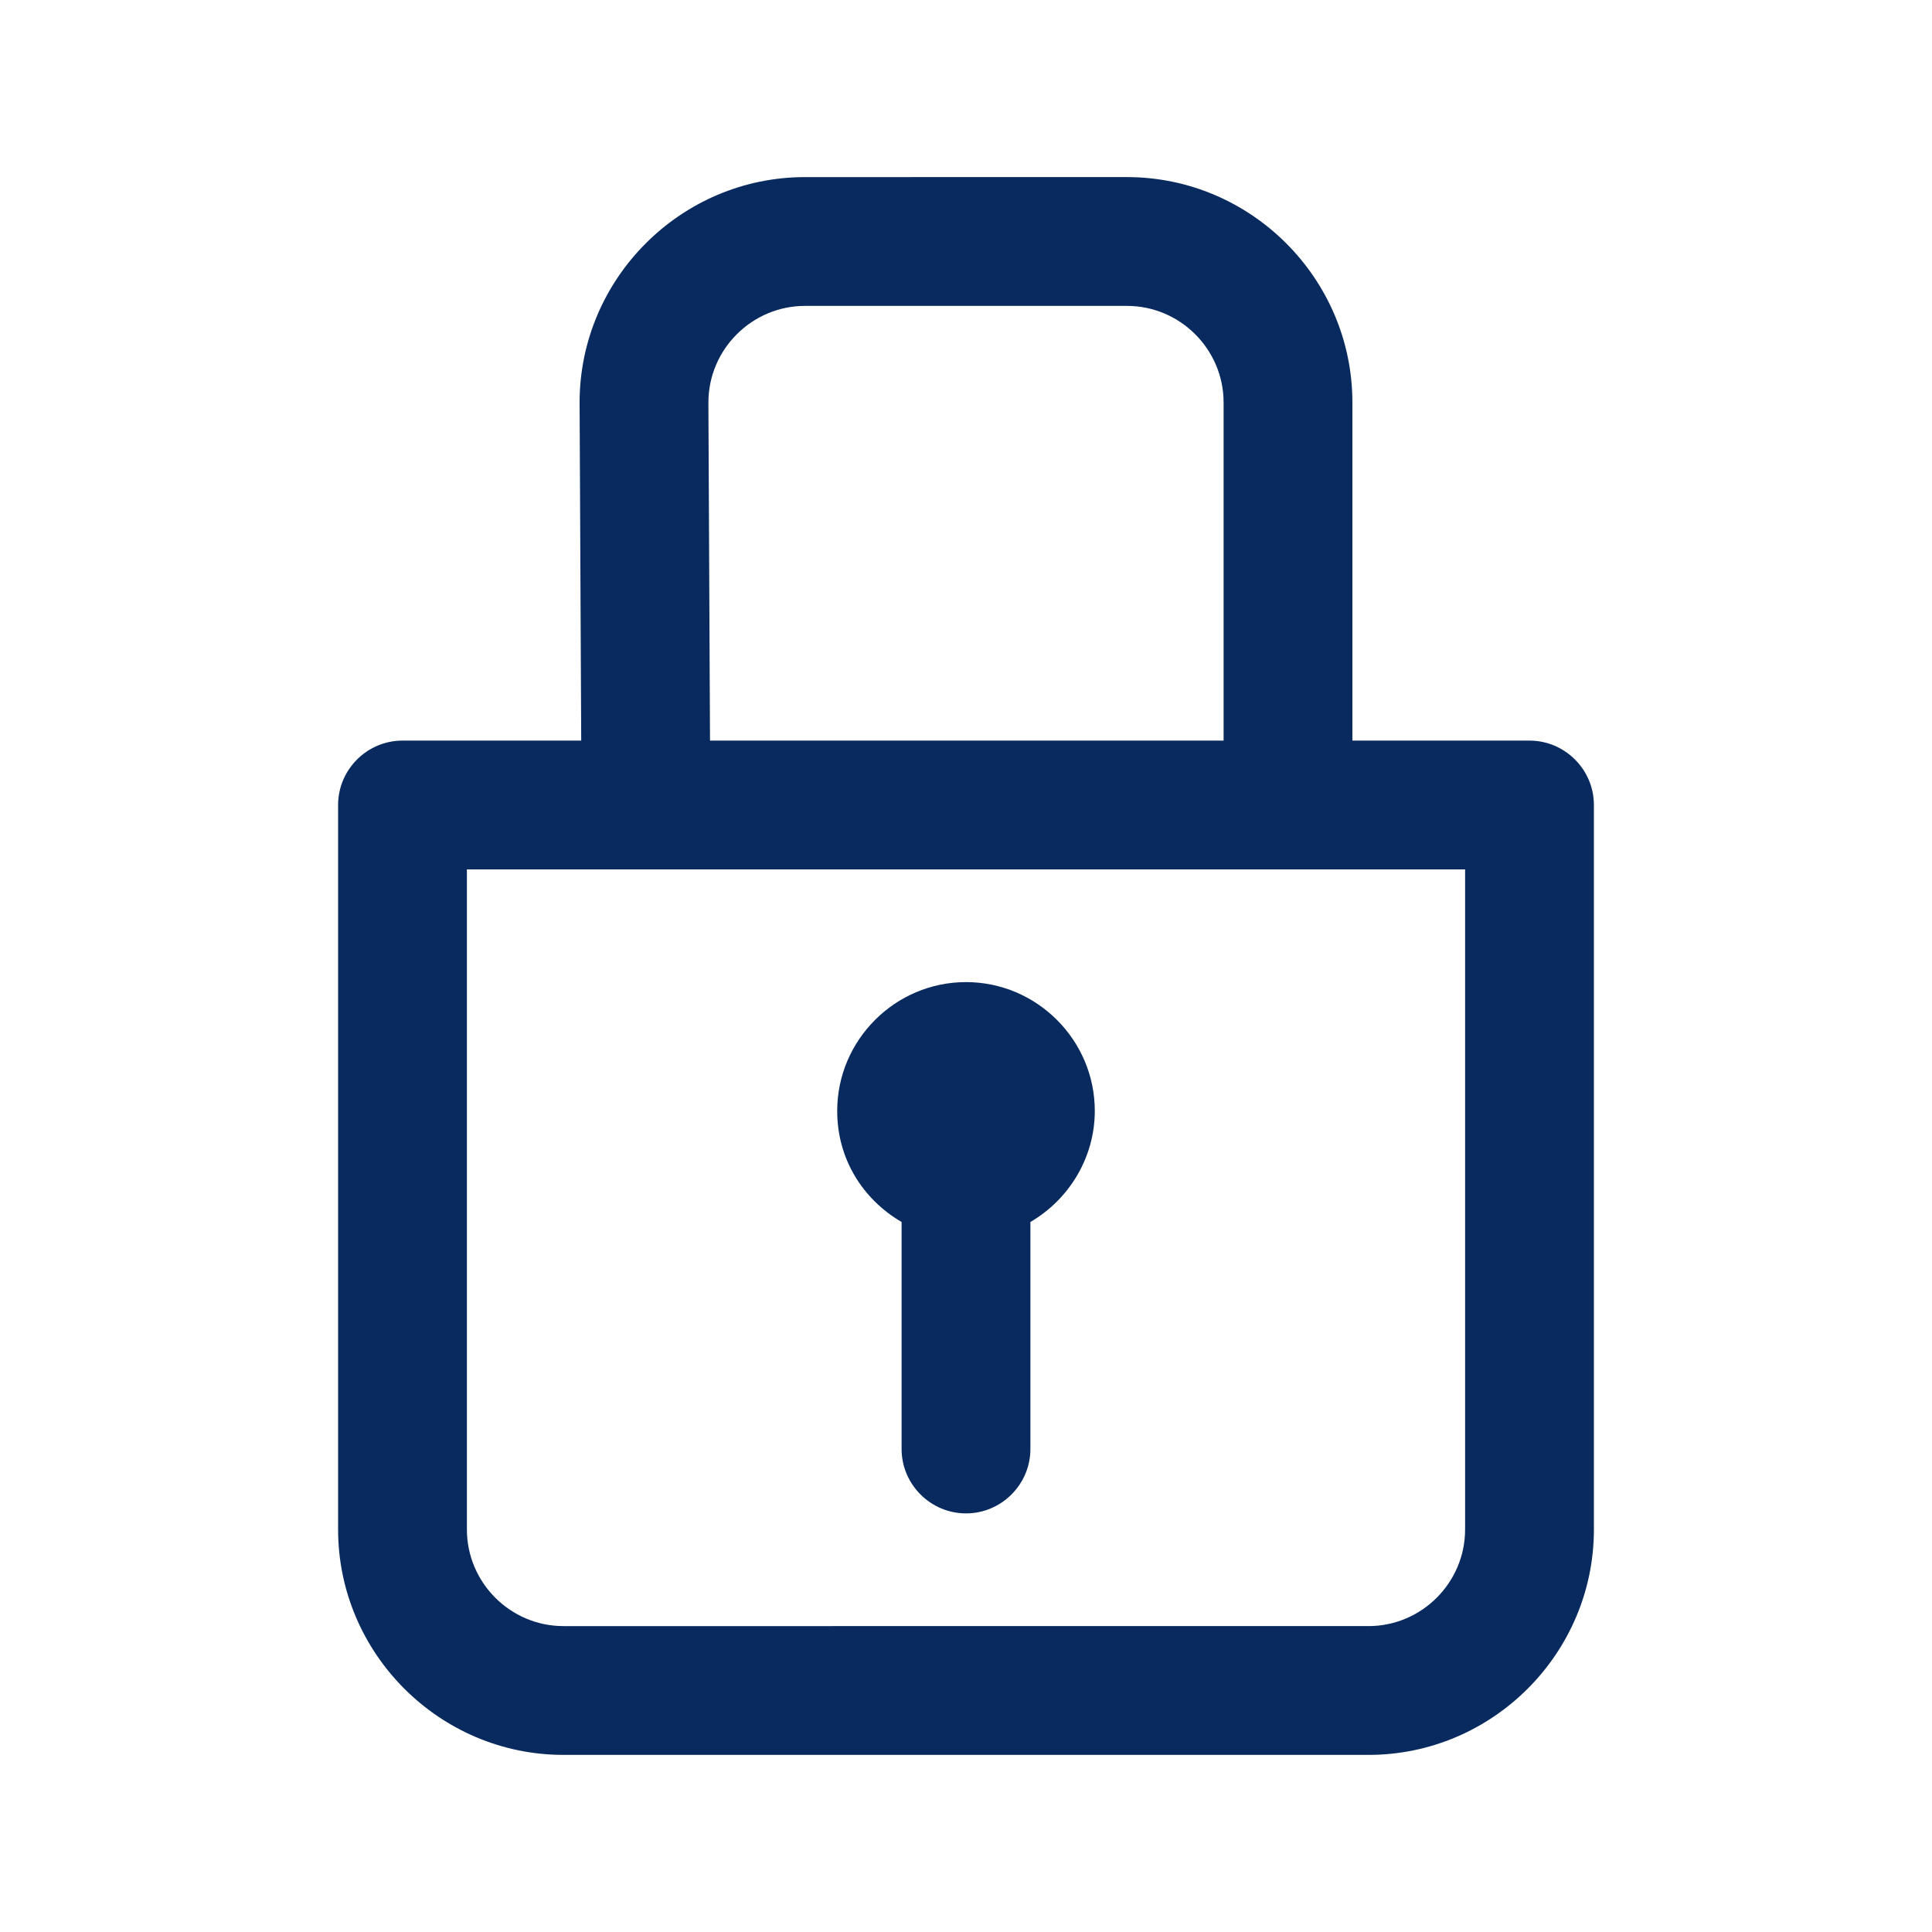
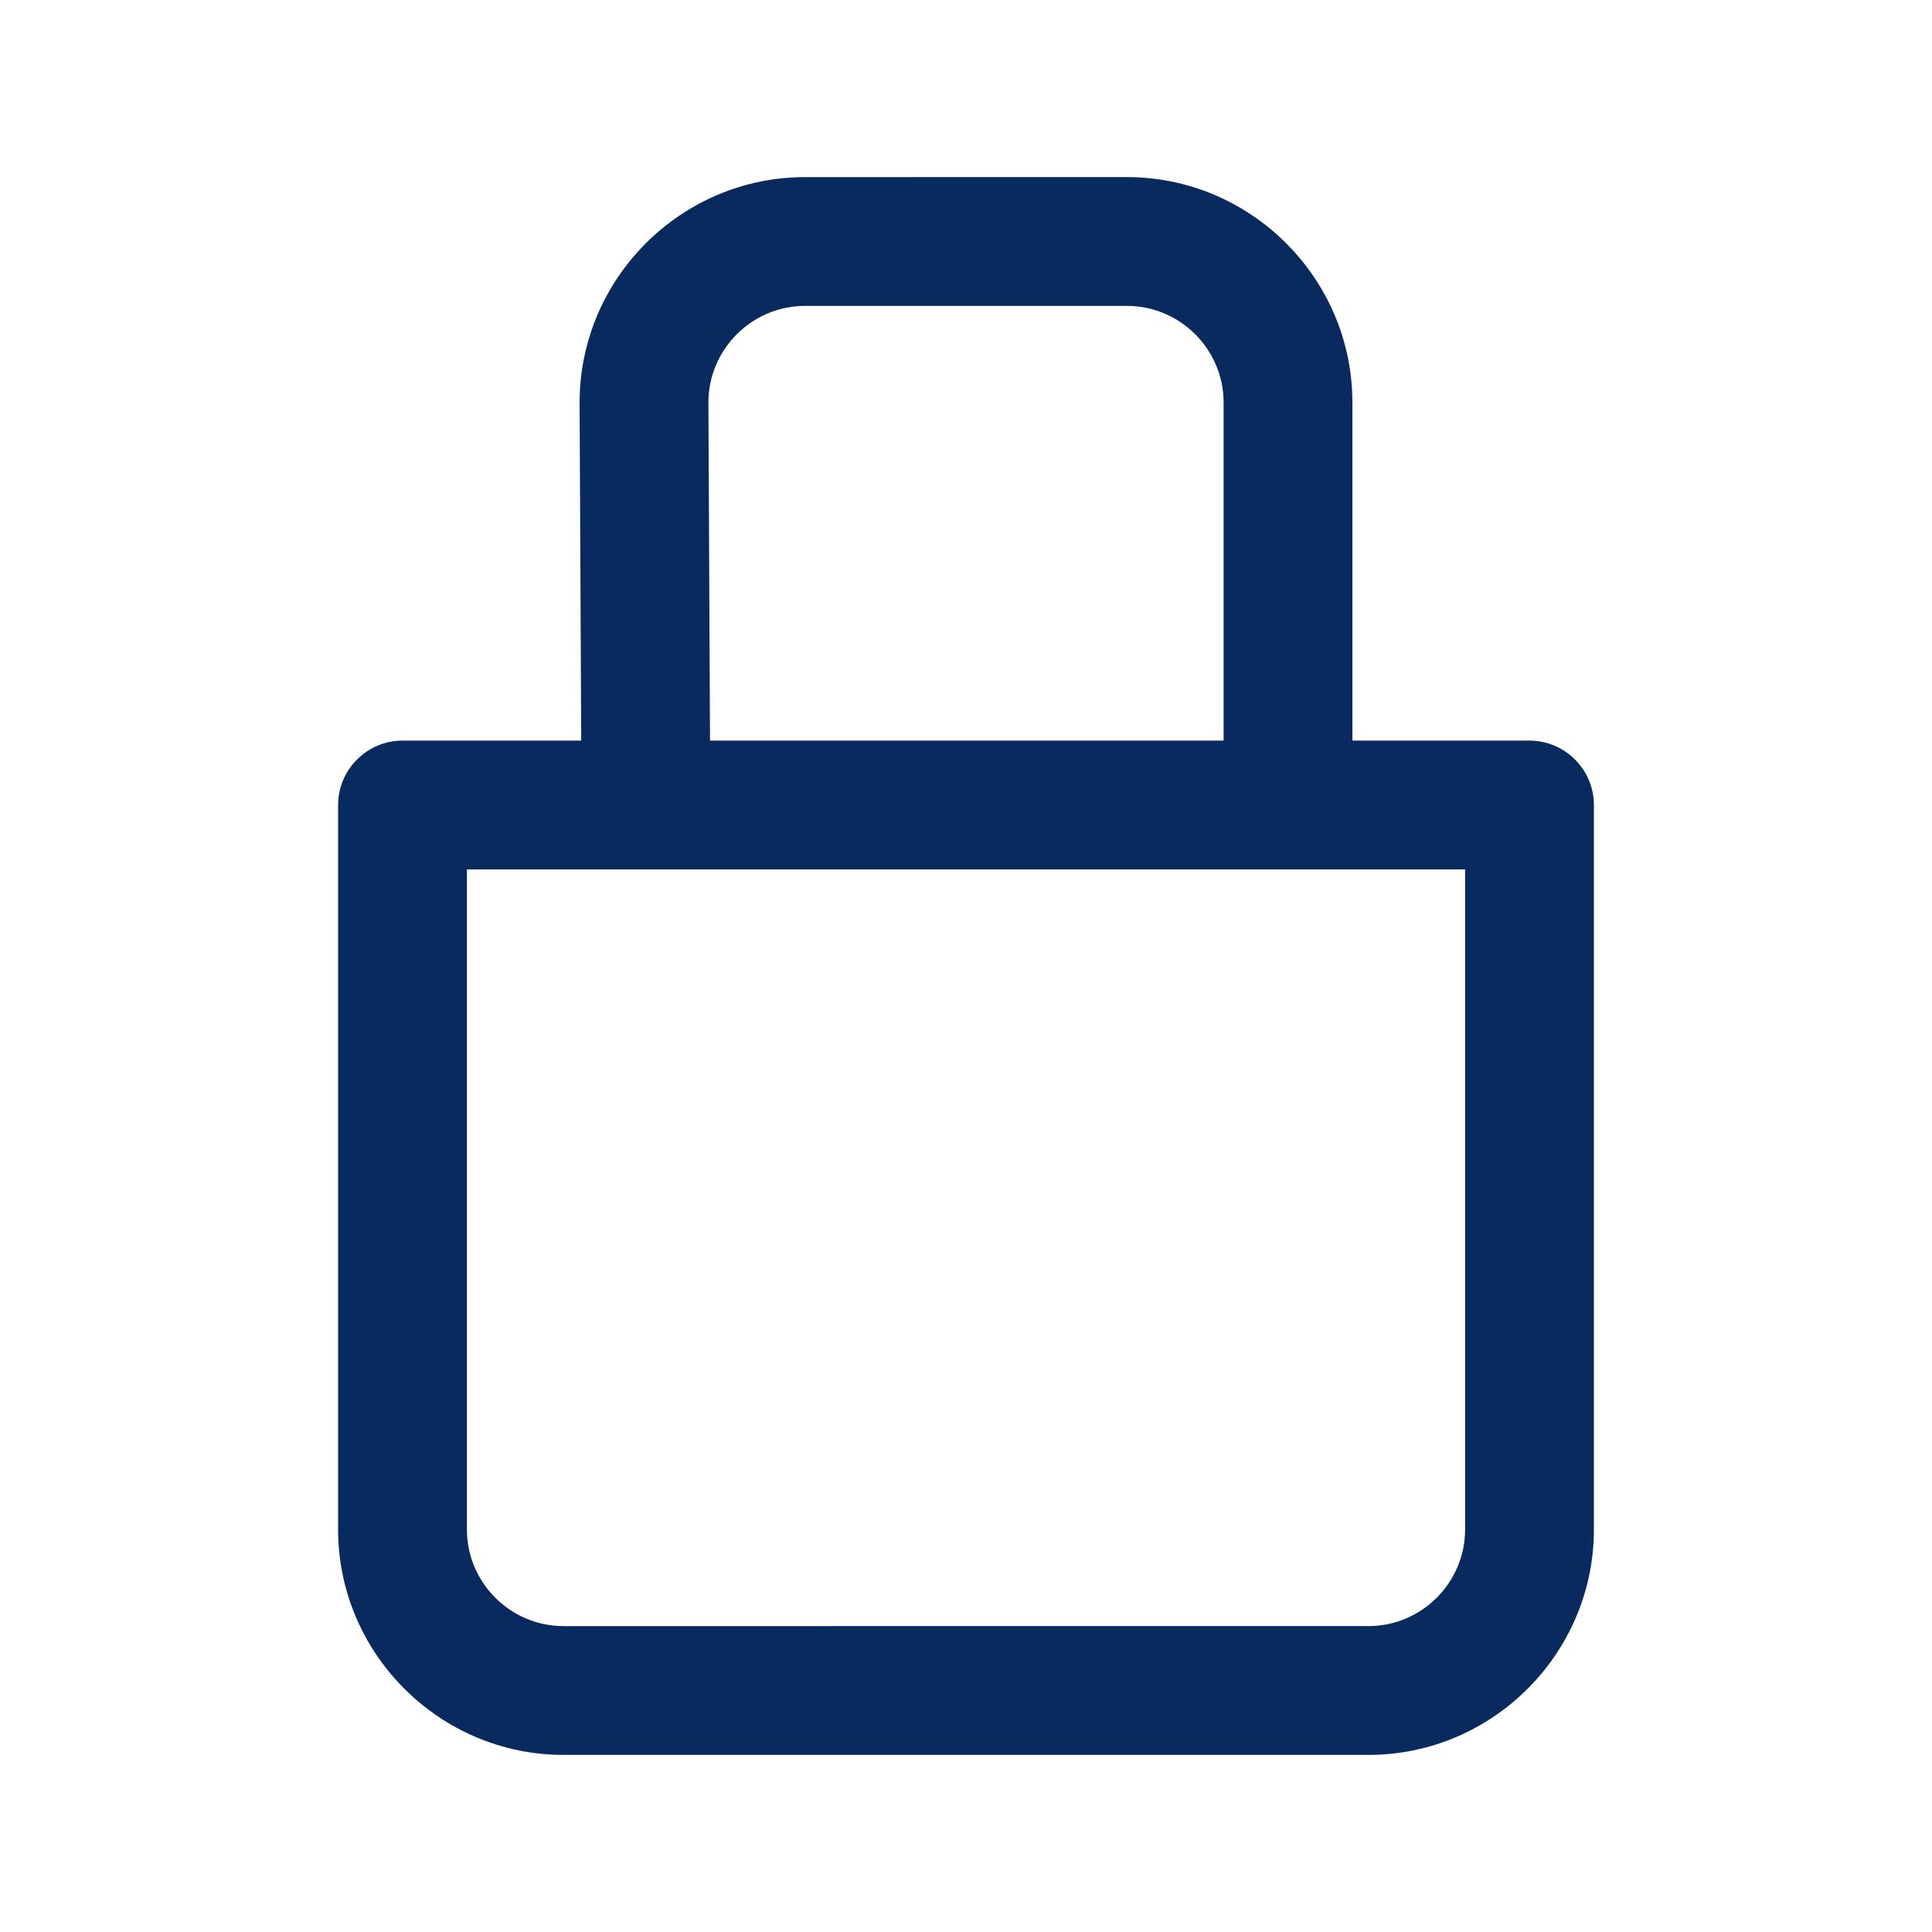
<svg xmlns="http://www.w3.org/2000/svg" xml:space="preserve" id="Layer_1" x="0" y="0" version="1.1" viewBox="0 0 120 120">
  <style>.st0{fill:#082a5e}</style>
-   <path d="M60 61c-4.4 0-8 3.6-8 8 0 3 1.6 5.5 4 6.9V90c0 2.2 1.8 4 4 4s4-1.8 4-4V75.9c2.4-1.4 4-4 4-6.9 0-4.4-3.6-8-8-8" class="st0" />
  <path d="M95 46H84V25c0-7.7-6.3-14-14-14H50c-7.7 0-14 6.3-14 14l.1 21H25c-2.2 0-4 1.8-4 4v45c0 7.7 6.3 14 14 14h50c7.7 0 14-6.3 14-14V50c0-2.2-1.8-4-4-4M50 19h20c3.3 0 6 2.7 6 6v21H44.1L44 25c0-3.3 2.7-6 6-6m41 76c0 3.3-2.7 6-6 6H35c-3.3 0-6-2.7-6-6V54h62z" class="st0" />
</svg>